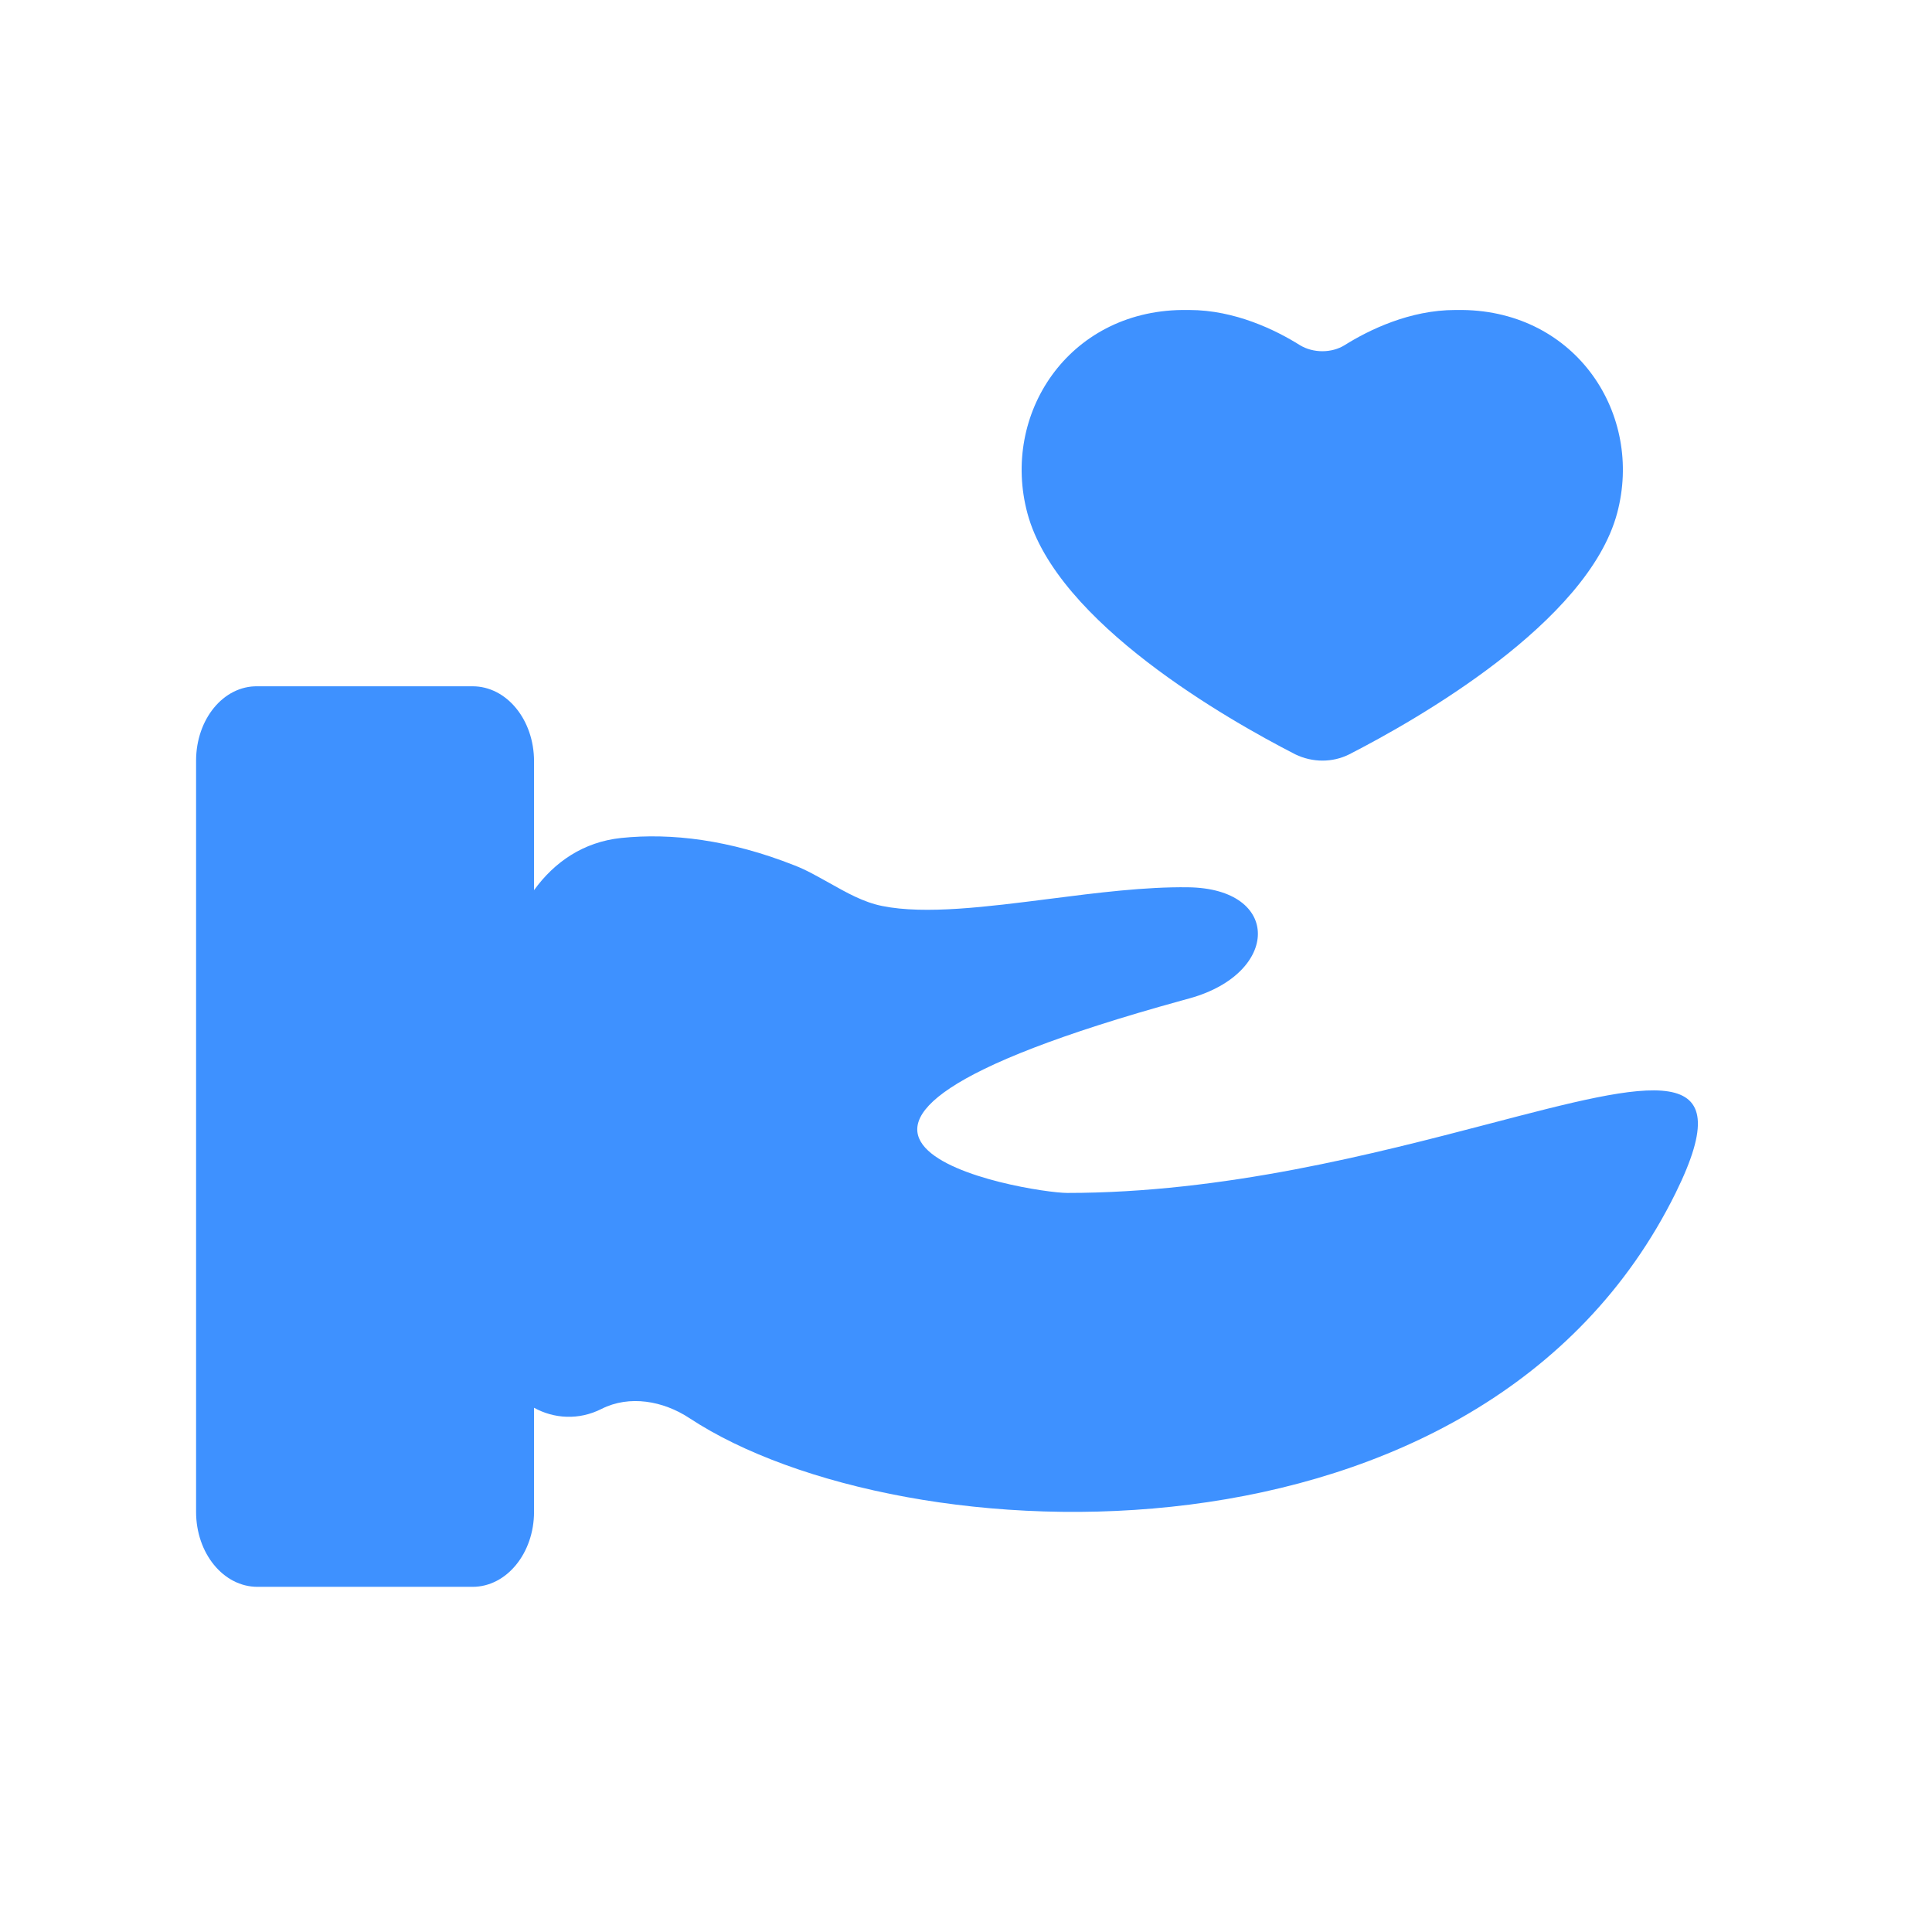
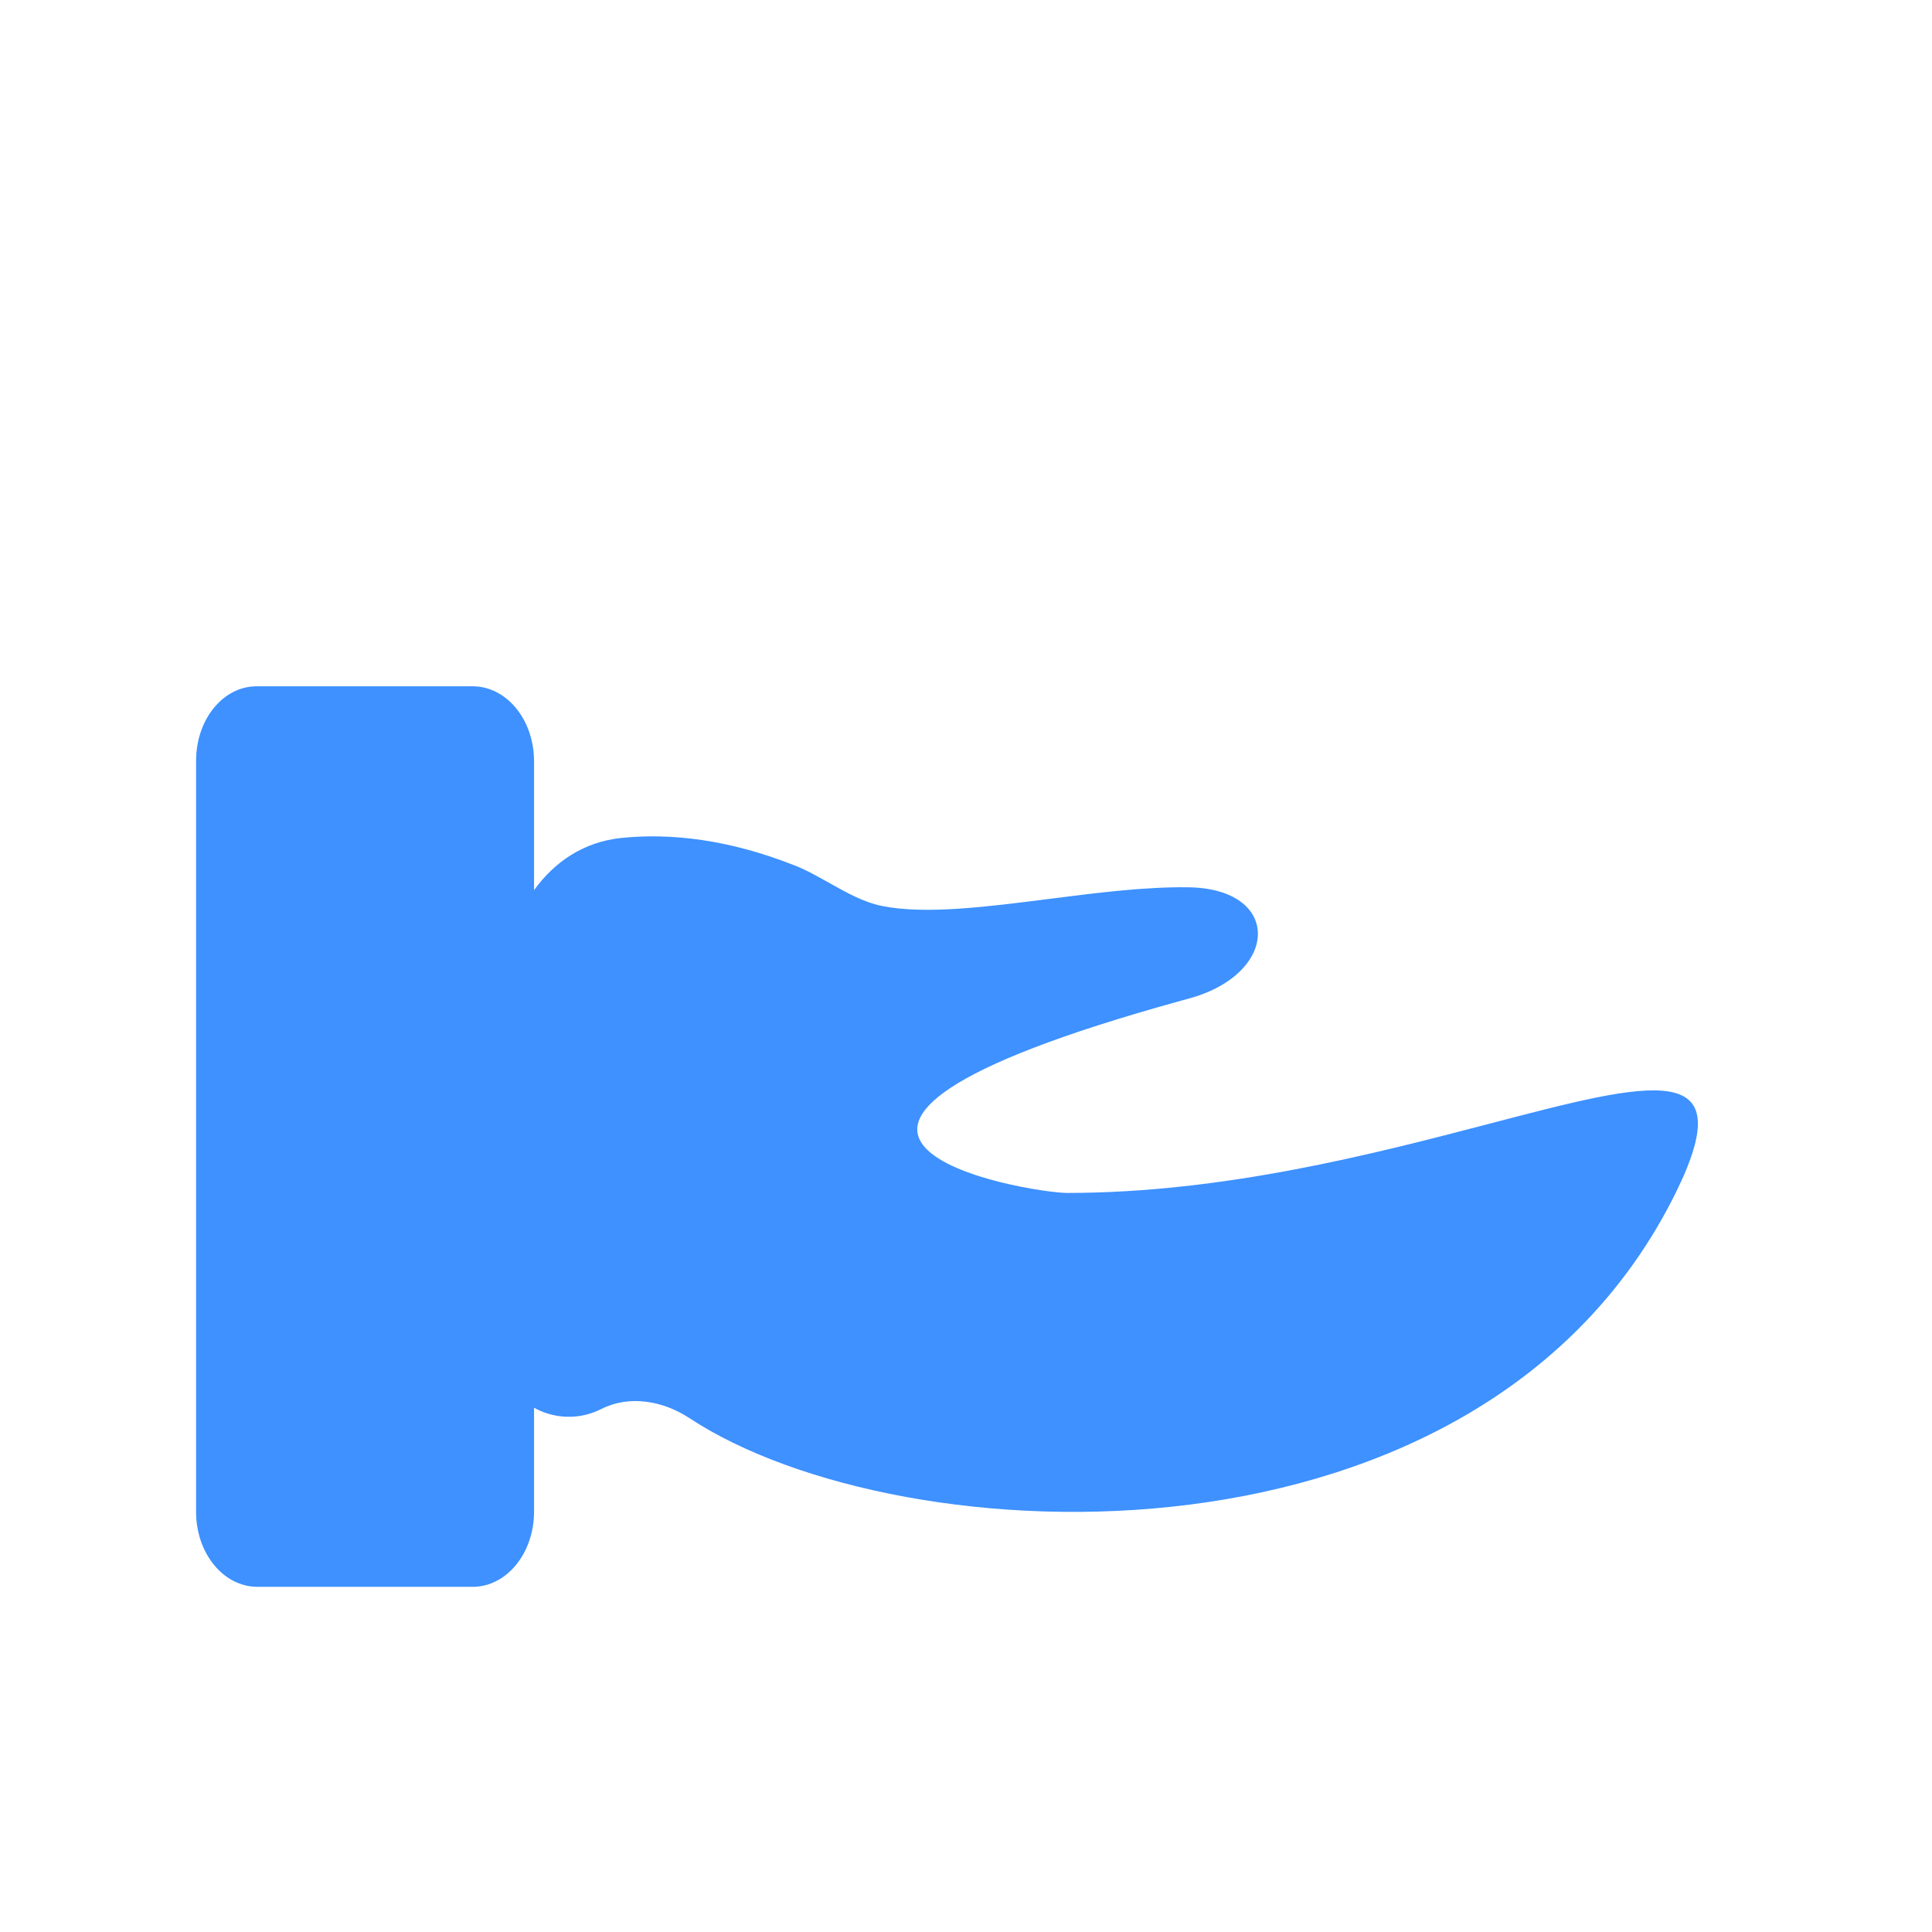
<svg xmlns="http://www.w3.org/2000/svg" version="1.1" id="Слой_1" x="0px" y="0px" width="670px" height="670px" viewBox="0 0 670 670" style="enable-background:new 0 0 670 670;" xml:space="preserve">
  <style type="text/css"> .st0{fill:#3E91FF;} </style>
  <g>
-     <path class="st0" d="M467.9,261.6c23.2-11.9,82.7-45.6,92.9-83.6c9.2-34.3-14.1-70-53.6-70.5c-0.8,0-1.6,0-2.5,0 c-15.9,0-30.1,7-38.4,12.2c-4.5,2.8-10.9,2.8-15.5,0c-8.3-5.2-22.5-12.2-38.4-12.2c-0.8,0-1.7,0-2.5,0 c-39.5,0.5-62.8,36.2-53.6,70.5c10.2,38,69.7,71.7,92.9,83.6C455.2,264.5,462.1,264.5,467.9,261.6z" />
    <path class="st0" d="M68,263.8v260.5c0,14.4,9.5,26,21.3,26h74.6c11.8,0,21.3-11.7,21.3-26v-36.1c6.9,3.8,15.5,4.4,23.4,0.4 c9.7-4.9,21.4-2.8,30.5,3.2c73.6,48.5,275,57.5,342-78.1c23.2-47-8.1-38.8-64.6-24c-39.8,10.4-92,24-146.4,24 c-13.3,0-131.2-19.6,39.6-66.7l2.9-0.8c31.3-8.7,31.9-38.1-0.6-38.5c-14.8-0.2-31.5,1.9-47.9,4c-21.9,2.8-43.2,5.5-58.1,2.5 c-6.6-1.3-12.5-4.7-18.4-8c-4-2.2-7.9-4.5-12.1-6.1c-22.5-8.9-42.7-11.3-60.1-9.5c-13.1,1.4-23.1,8.3-30.2,18.1V264 c0-14.4-9.5-26-21.3-26H89.3C77.5,237.8,68,249.4,68,263.8z" />
  </g>
</svg>